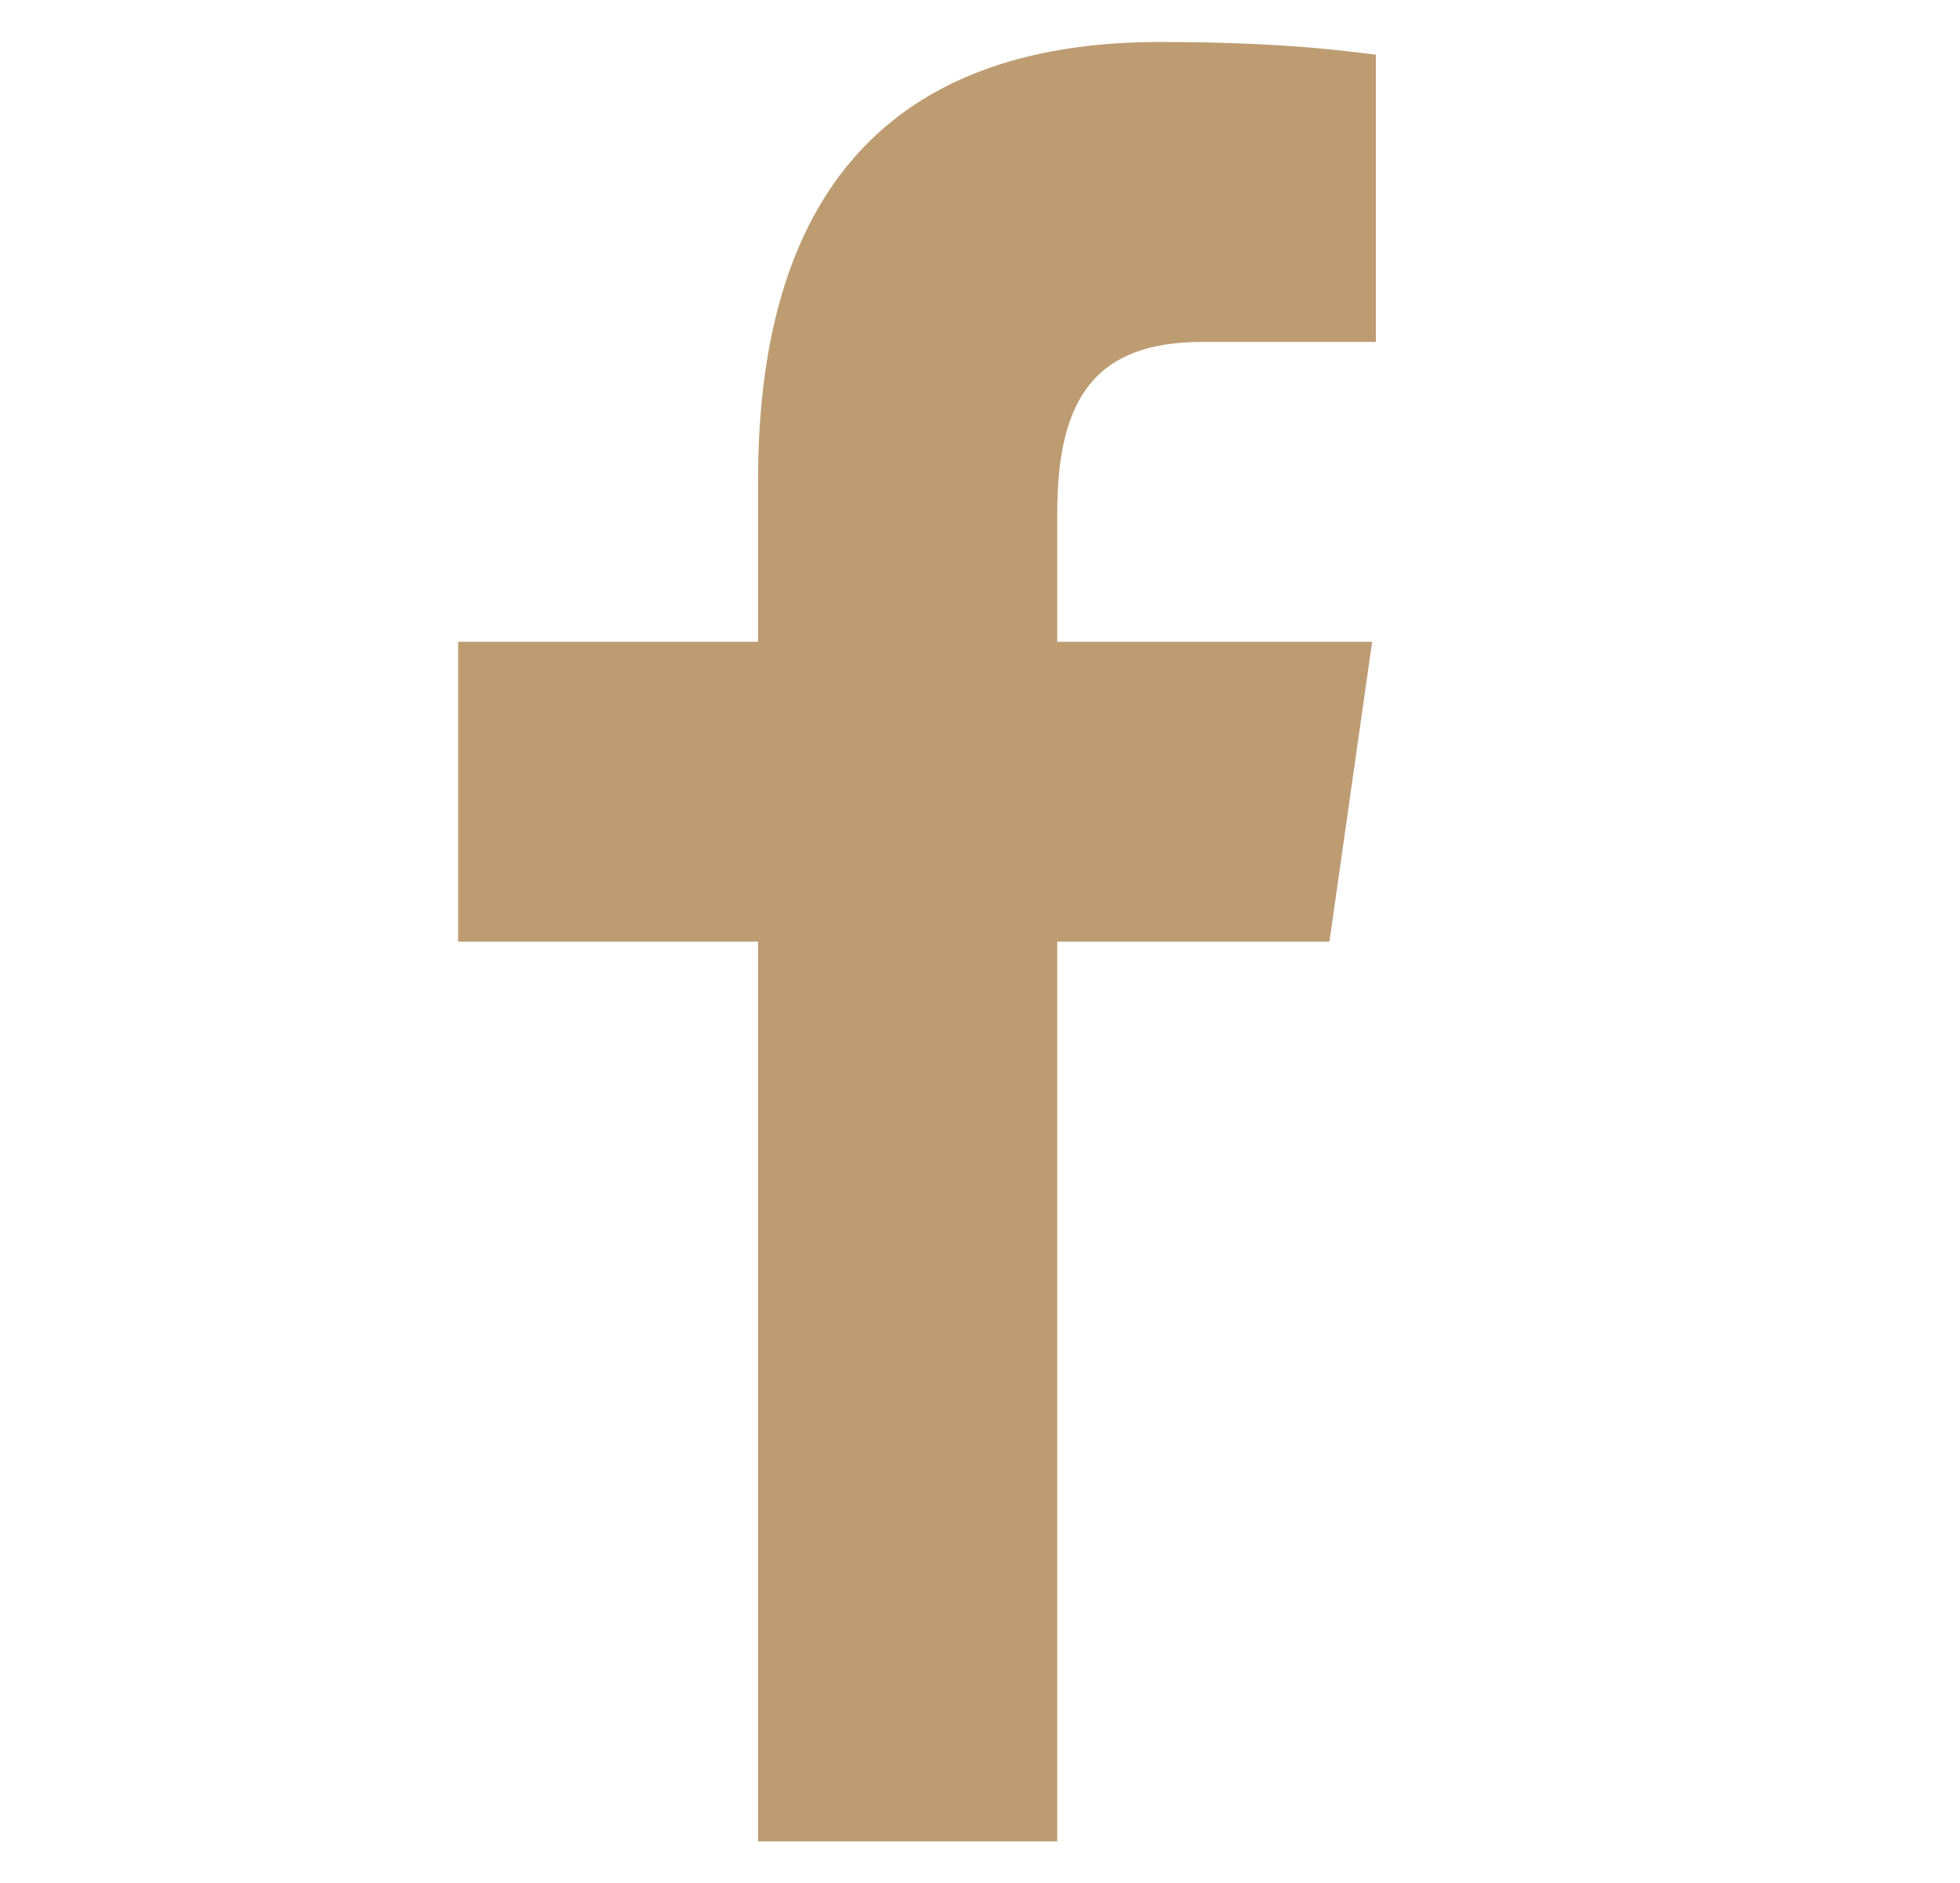
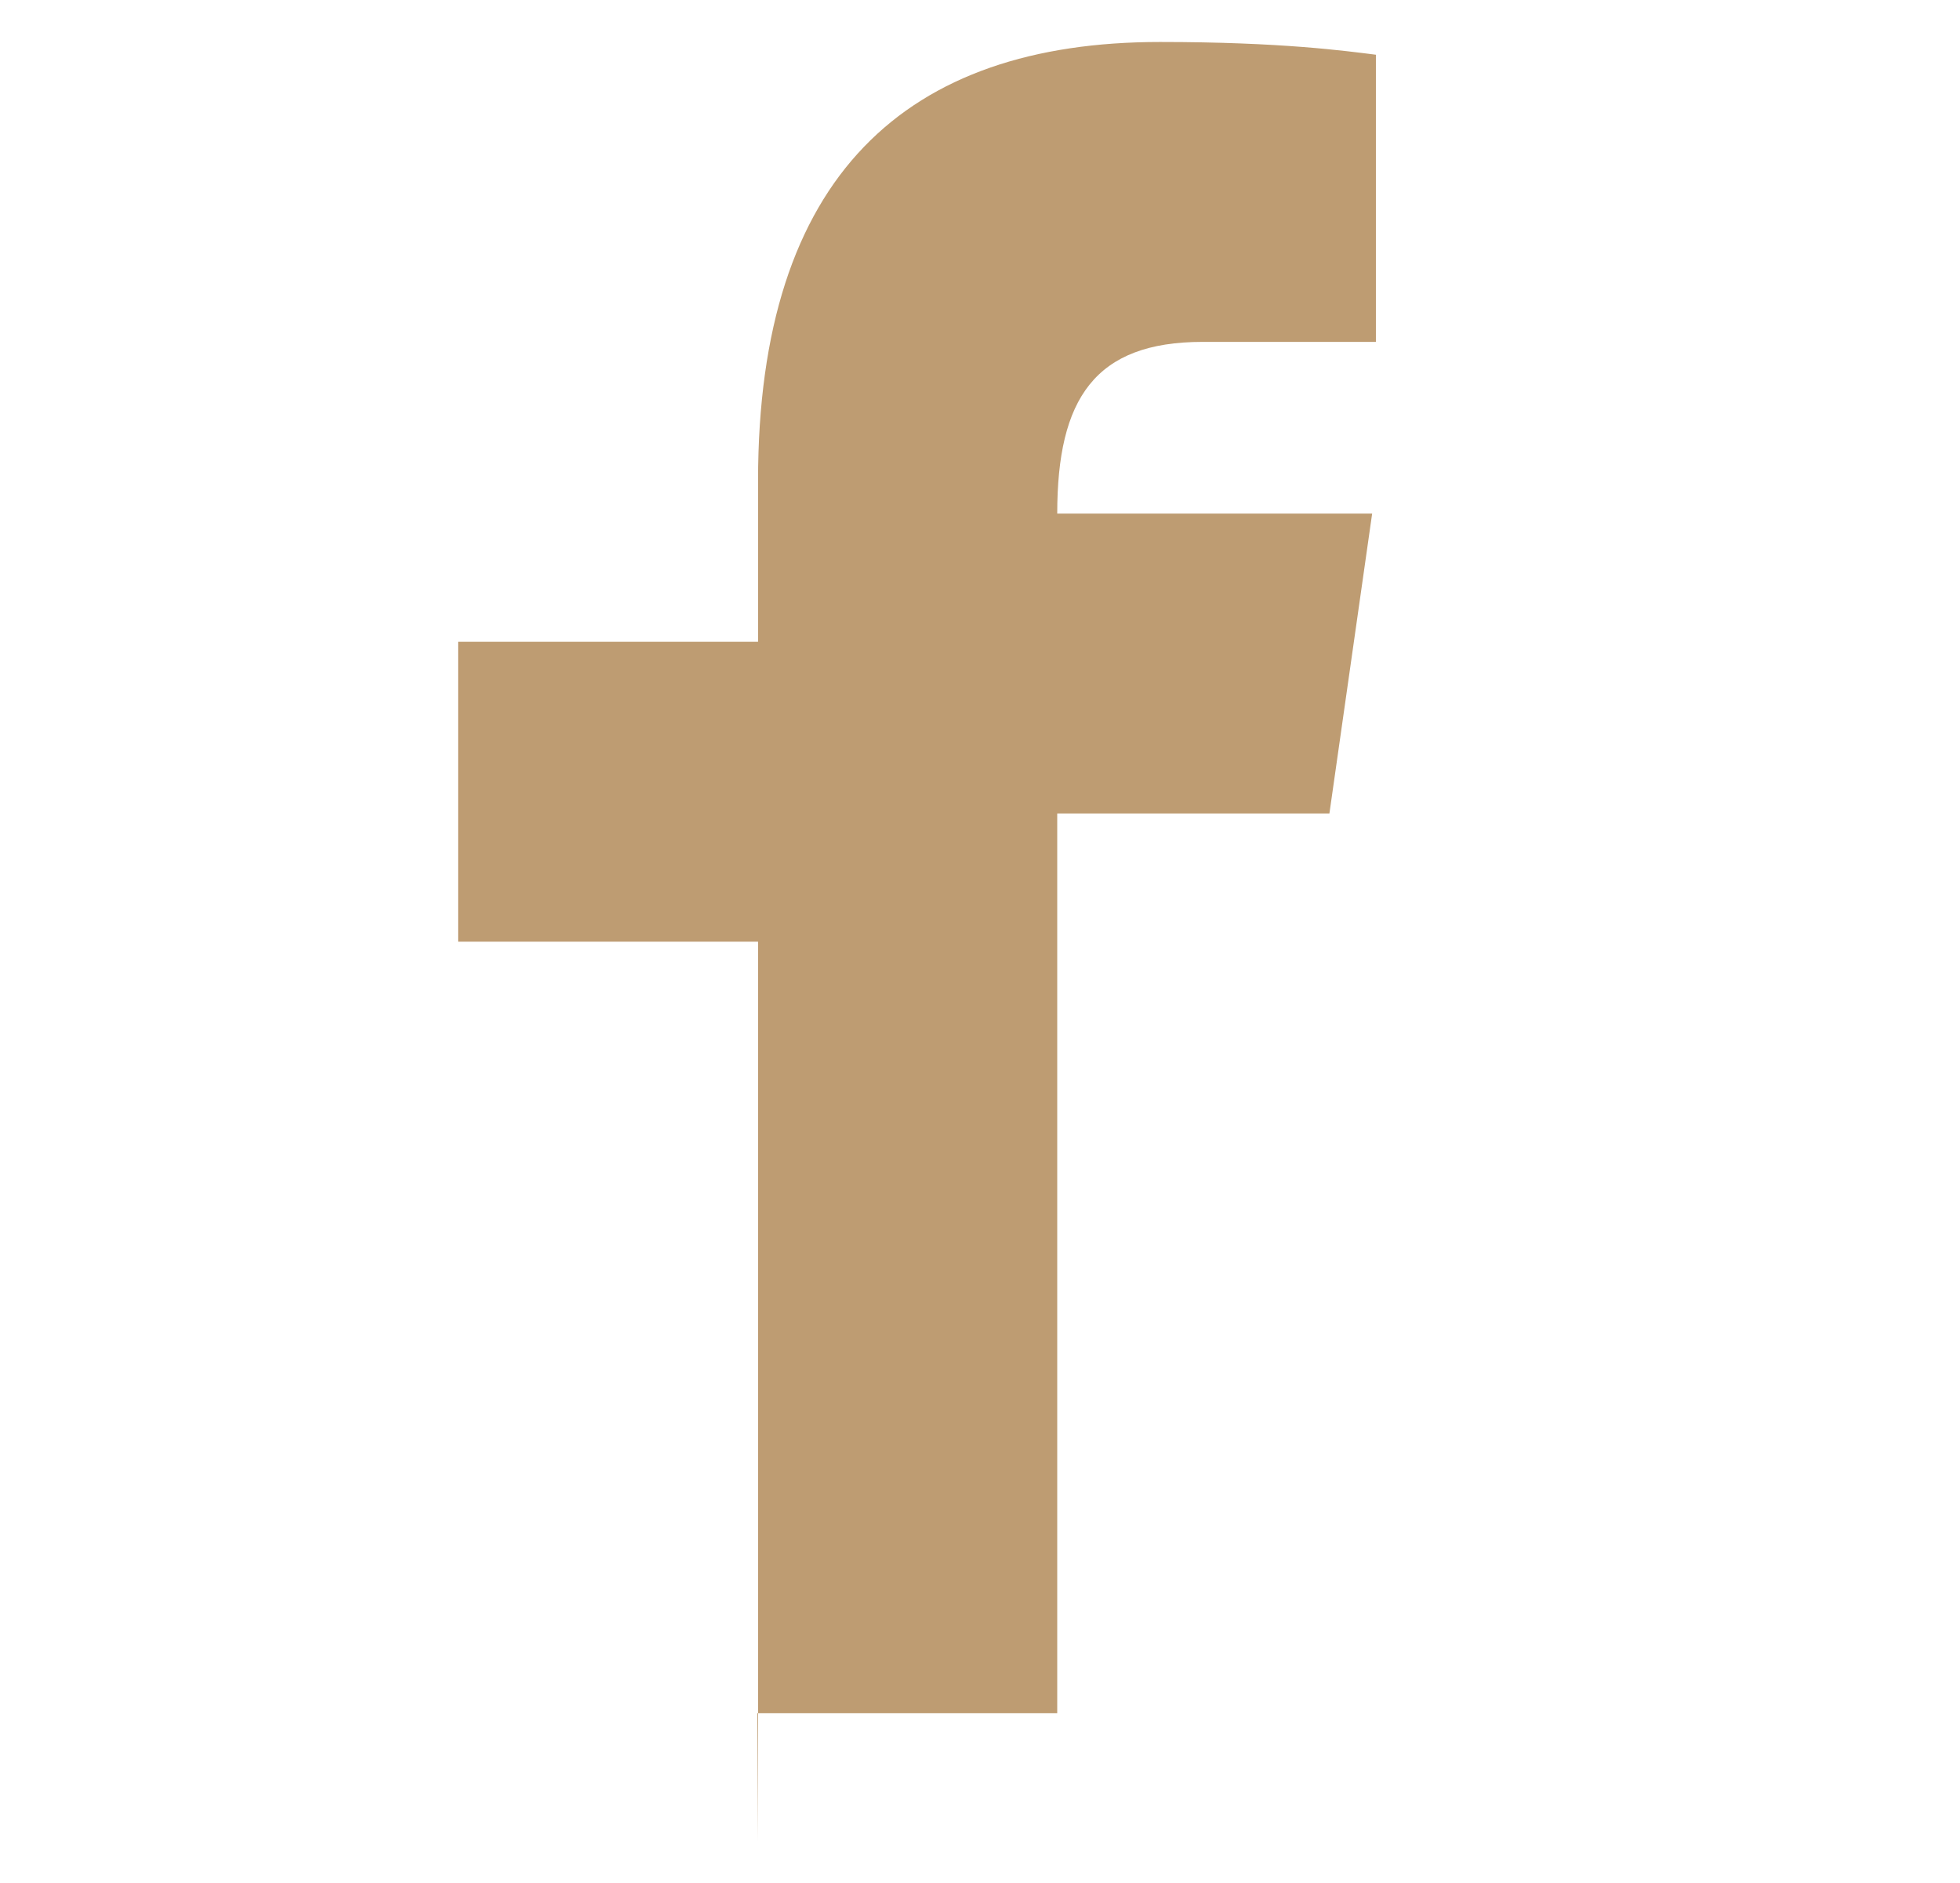
<svg xmlns="http://www.w3.org/2000/svg" id="a" width="26.14" height="25.12" viewBox="0 0 26.14 25.12">
-   <path d="M10.11,24.56v-12h-4v-4h4v-2.15c0-4.07,1.98-5.85,5.36-5.85,1.62,0,2.48.12,2.88.17v3.83h-2.31c-1.44,0-1.94.76-1.94,2.29v1.71h4.2l-.57,4h-3.63v12h-4Z" fill="#be9c72" stroke-width="0" />
+   <path d="M10.11,24.56v-12h-4v-4h4v-2.15c0-4.07,1.98-5.85,5.36-5.85,1.62,0,2.48.12,2.88.17v3.83h-2.31c-1.44,0-1.94.76-1.94,2.29h4.2l-.57,4h-3.63v12h-4Z" fill="#be9c72" stroke-width="0" />
</svg>